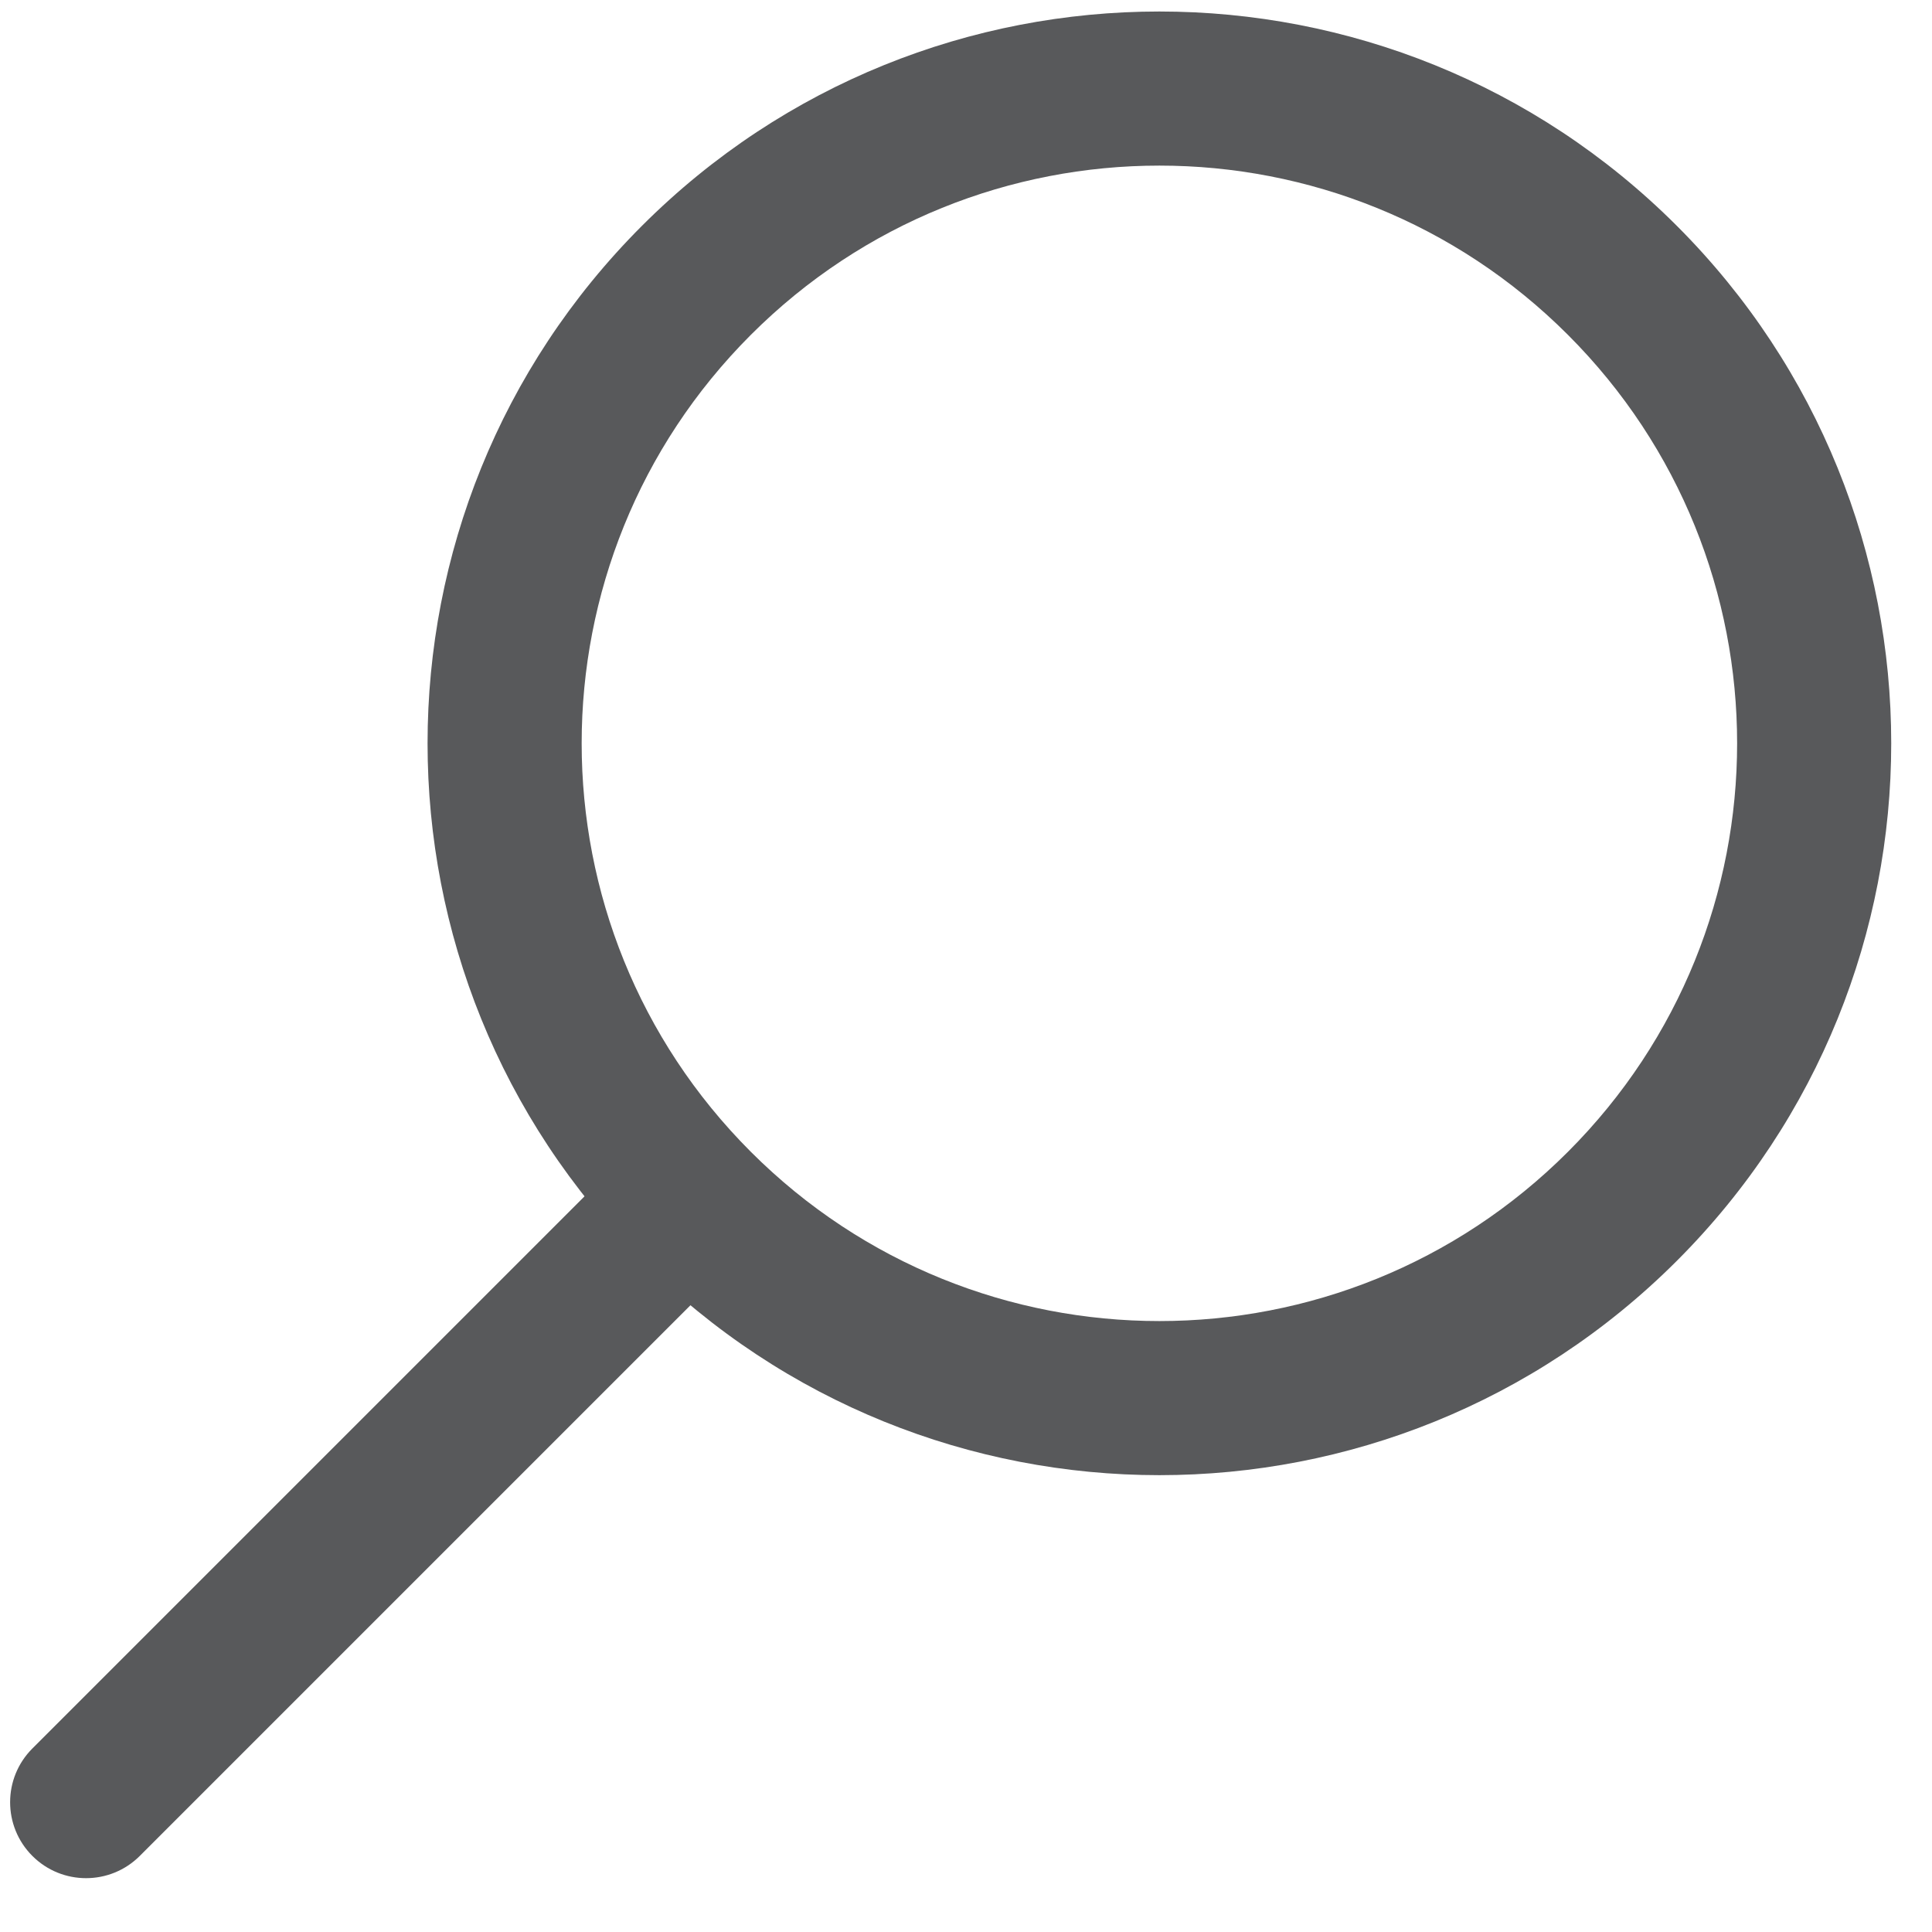
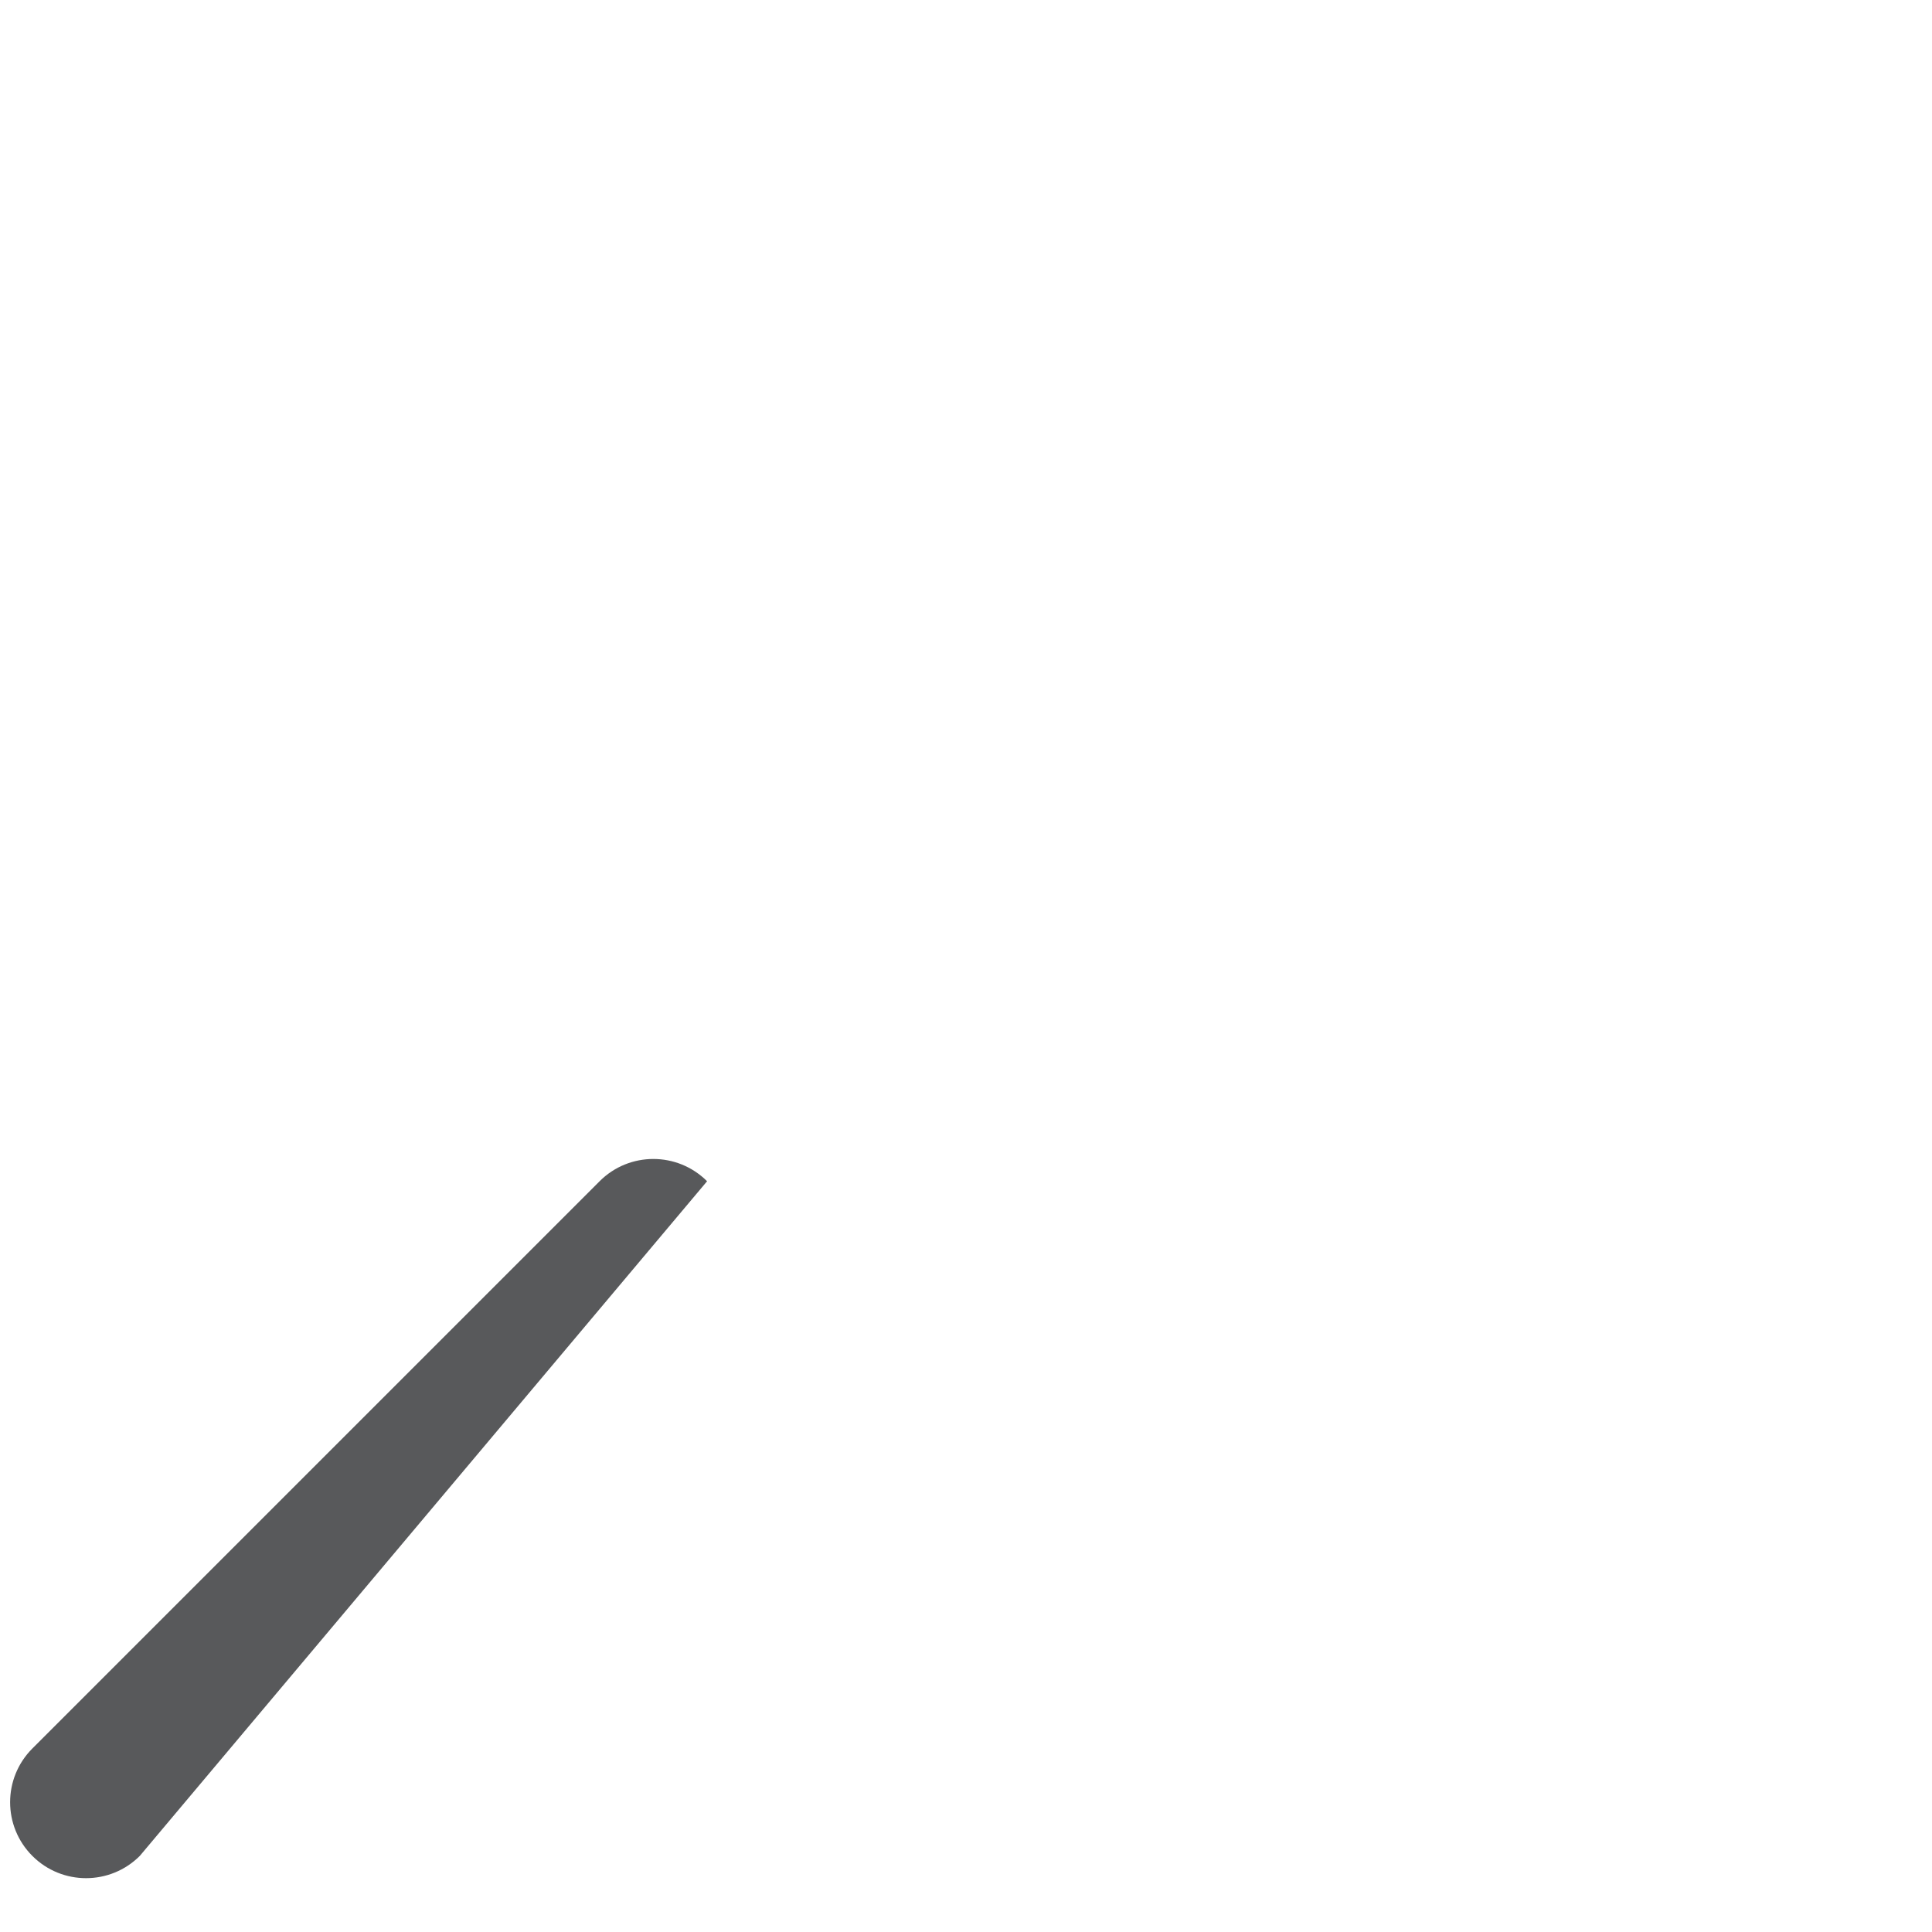
<svg xmlns="http://www.w3.org/2000/svg" width="33px" height="33px" viewBox="0 0 33 33" version="1.1">
  <title>searchIcon</title>
  <desc>Created with Sketch.</desc>
  <g id="UI" stroke="none" stroke-width="1" fill="none" fill-rule="evenodd">
    <g id="StyleGuide" transform="translate(-550, -3909)" fill="#58595B" fill-rule="nonzero">
      <g id="Icons-&amp;-Assets" transform="translate(0, 3650)">
        <g id="searchIcon" transform="translate(564.5, 277) rotate(-315) translate(-564.5, -277) translate(552, 257)">
-           <path d="M12.5,25 C5.596,25 0,19.404 0,12.5 C0,5.596 5.596,0 12.5,0 C19.404,0 25,5.596 25,12.5 C25,19.404 19.404,25 12.5,25 Z M12.5,22.368 C17.95,22.368 22.368,17.95 22.368,12.5 C22.368,7.05 17.95,2.632 12.5,2.632 C7.05,2.632 2.632,7.05 2.632,12.5 C2.632,17.95 7.05,22.368 12.5,22.368 Z" id="Oval" />
-           <path d="M11.028,24.549 C11.028,23.833 11.609,23.252 12.326,23.252 C13.042,23.252 13.623,23.833 13.623,24.549 L13.623,38.252 C13.623,38.969 13.042,39.55 12.326,39.55 C11.609,39.55 11.028,38.969 11.028,38.252 L11.028,24.549 Z" id="Line" />
+           <path d="M11.028,24.549 C11.028,23.833 11.609,23.252 12.326,23.252 L13.623,38.252 C13.623,38.969 13.042,39.55 12.326,39.55 C11.609,39.55 11.028,38.969 11.028,38.252 L11.028,24.549 Z" id="Line" />
        </g>
      </g>
    </g>
  </g>
</svg>